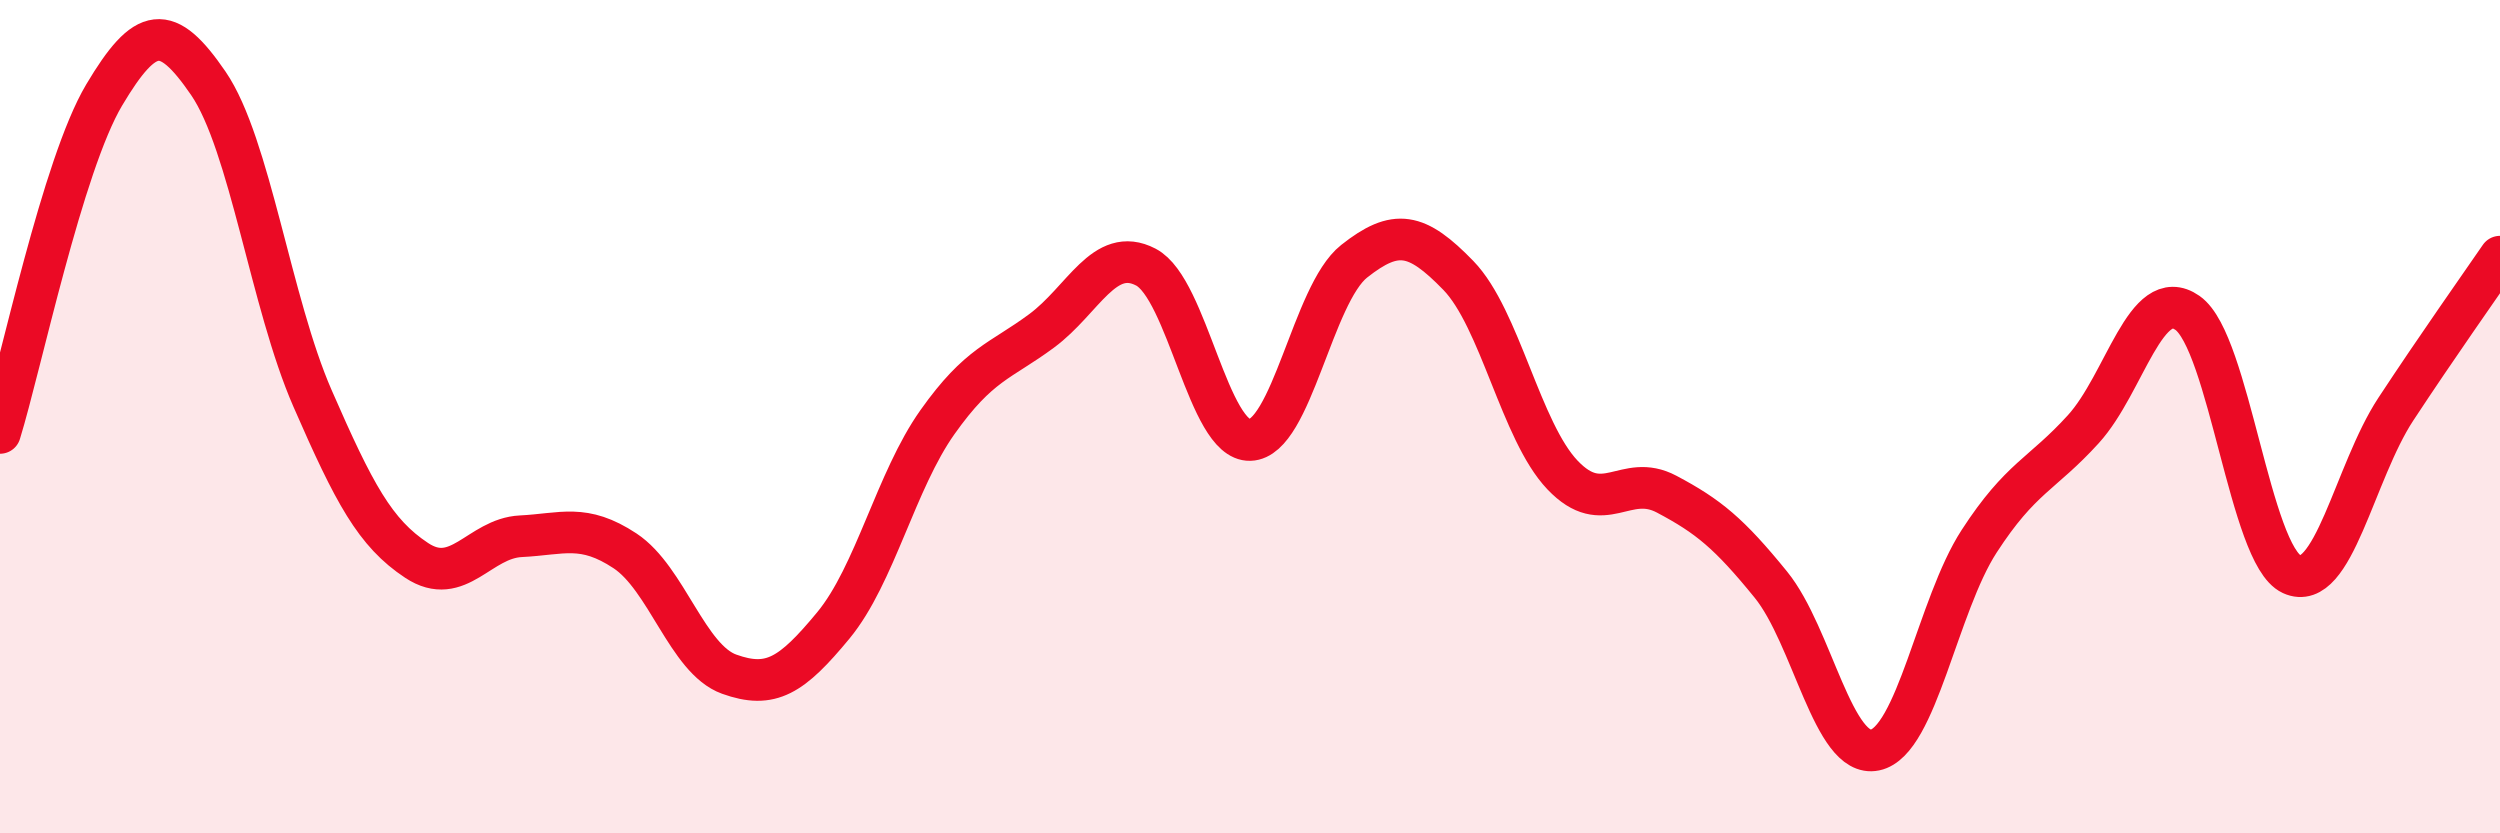
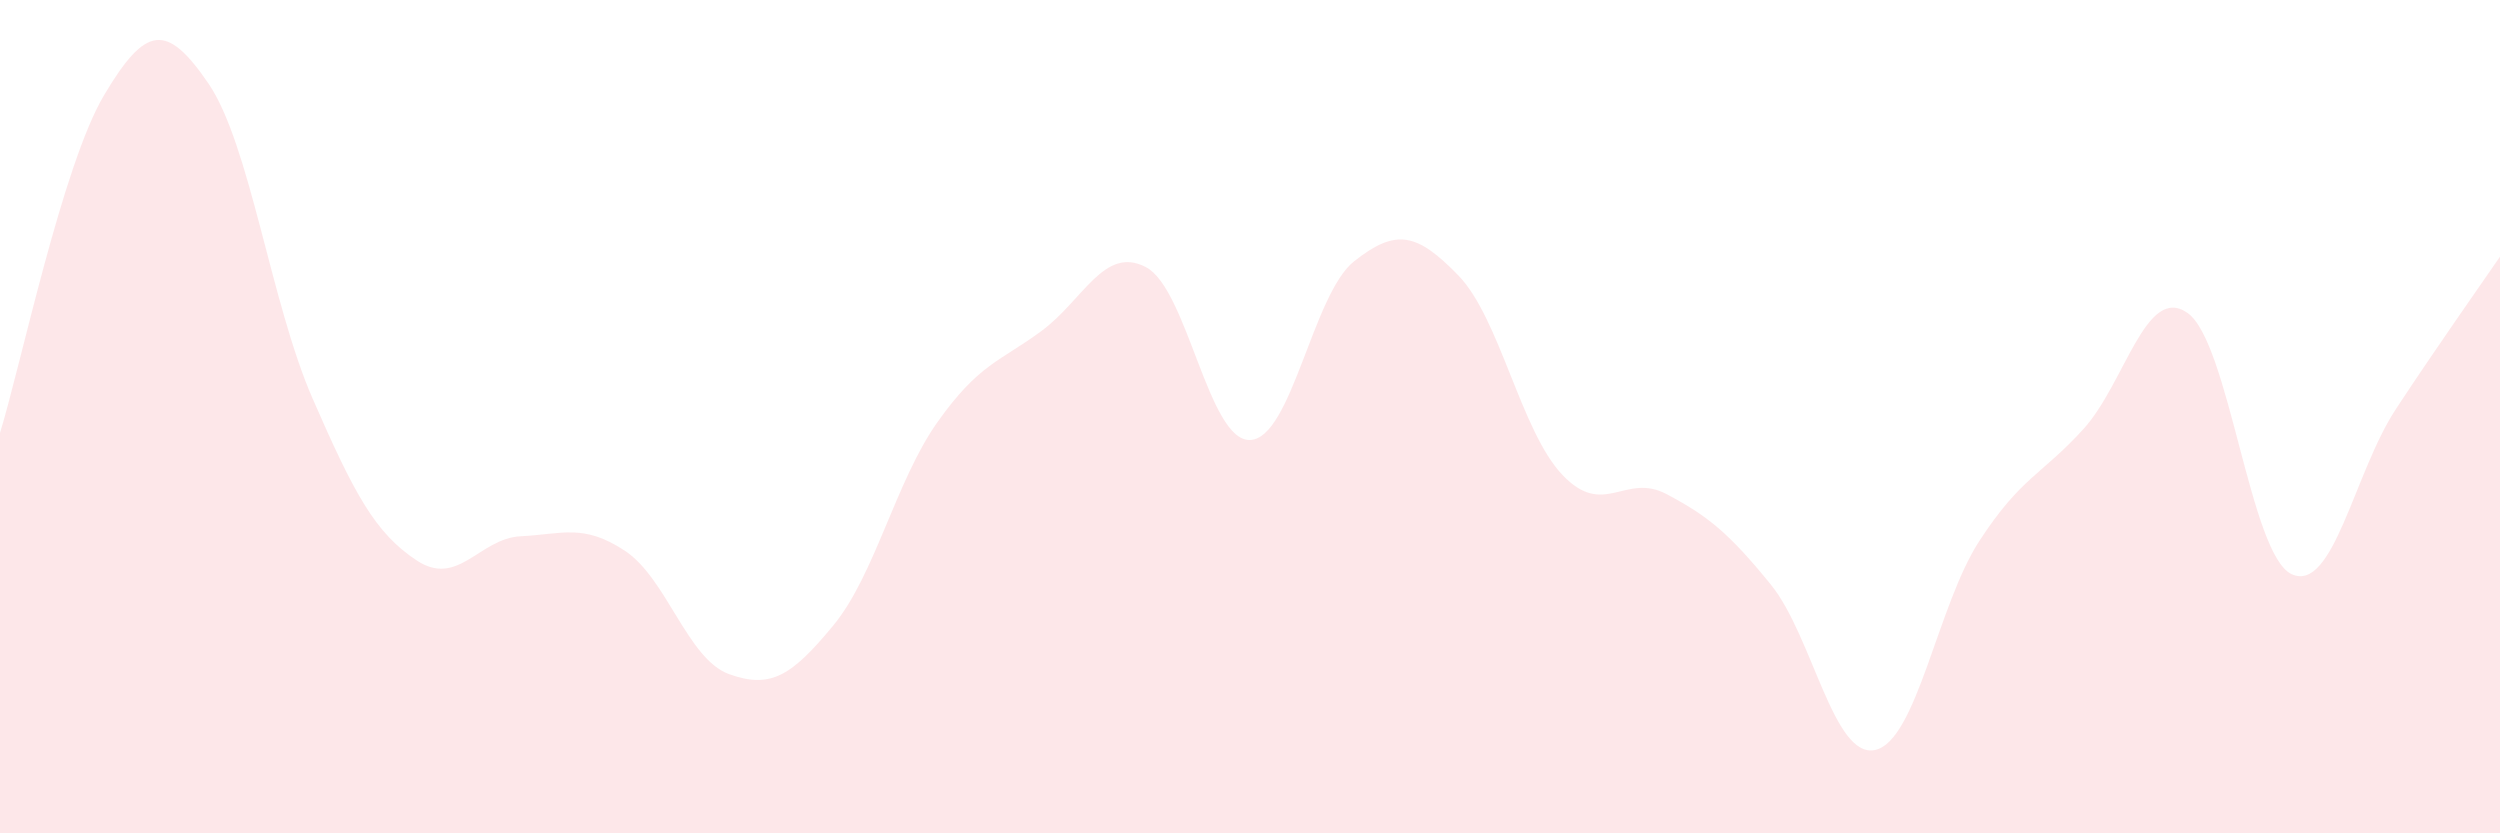
<svg xmlns="http://www.w3.org/2000/svg" width="60" height="20" viewBox="0 0 60 20">
  <path d="M 0,10.39 C 0.5,8.77 1.5,3.96 2.5,2.28 C 3.5,0.6 4,0.54 5,2 C 6,3.46 6.5,7.27 7.5,9.56 C 8.5,11.85 9,12.79 10,13.45 C 11,14.11 11.5,12.92 12.5,12.87 C 13.5,12.82 14,12.56 15,13.22 C 16,13.88 16.5,15.82 17.5,16.18 C 18.5,16.54 19,16.22 20,15.01 C 21,13.8 21.5,11.54 22.5,10.13 C 23.5,8.72 24,8.68 25,7.94 C 26,7.2 26.5,5.89 27.5,6.41 C 28.5,6.93 29,10.59 30,10.56 C 31,10.53 31.5,7.06 32.5,6.27 C 33.5,5.48 34,5.58 35,6.61 C 36,7.64 36.5,10.35 37.5,11.4 C 38.5,12.45 39,11.33 40,11.86 C 41,12.39 41.5,12.8 42.5,14.03 C 43.5,15.26 44,18.21 45,18 C 46,17.79 46.5,14.53 47.5,12.99 C 48.5,11.45 49,11.4 50,10.3 C 51,9.2 51.5,6.81 52.5,7.51 C 53.5,8.21 54,13.32 55,13.78 C 56,14.24 56.5,11.34 57.5,9.82 C 58.5,8.3 59.5,6.89 60,6.16L60 20L0 20Z" fill="#EB0A25" opacity="0.1" stroke-linecap="round" stroke-linejoin="round" />
-   <path d="M 0,10.39 C 0.5,8.77 1.5,3.96 2.5,2.28 C 3.5,0.6 4,0.54 5,2 C 6,3.46 6.5,7.27 7.5,9.56 C 8.5,11.85 9,12.79 10,13.45 C 11,14.11 11.5,12.92 12.5,12.87 C 13.5,12.82 14,12.56 15,13.22 C 16,13.88 16.5,15.82 17.5,16.18 C 18.5,16.54 19,16.22 20,15.01 C 21,13.8 21.5,11.54 22.5,10.13 C 23.5,8.72 24,8.68 25,7.94 C 26,7.2 26.5,5.89 27.5,6.41 C 28.5,6.93 29,10.59 30,10.56 C 31,10.53 31.5,7.06 32.5,6.27 C 33.5,5.48 34,5.58 35,6.61 C 36,7.64 36.5,10.35 37.5,11.4 C 38.5,12.45 39,11.33 40,11.86 C 41,12.39 41.5,12.8 42.5,14.03 C 43.5,15.26 44,18.21 45,18 C 46,17.79 46.5,14.53 47.5,12.99 C 48.5,11.45 49,11.4 50,10.3 C 51,9.2 51.5,6.81 52.5,7.51 C 53.5,8.21 54,13.32 55,13.78 C 56,14.24 56.5,11.34 57.5,9.82 C 58.5,8.3 59.5,6.89 60,6.16" stroke="#EB0A25" stroke-width="1" fill="none" stroke-linecap="round" stroke-linejoin="round" />
</svg>